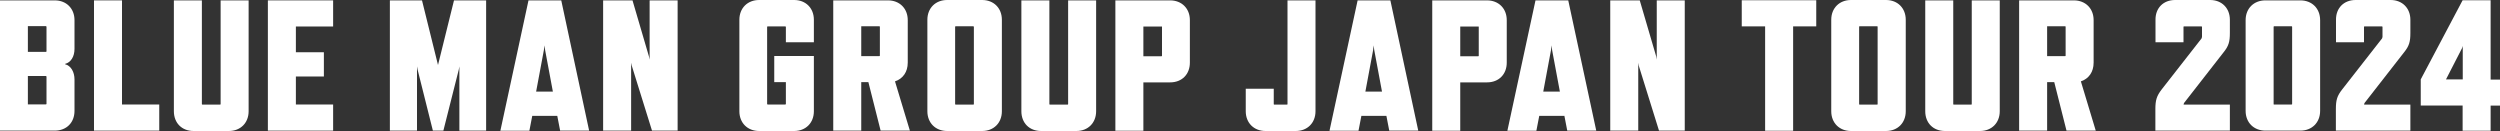
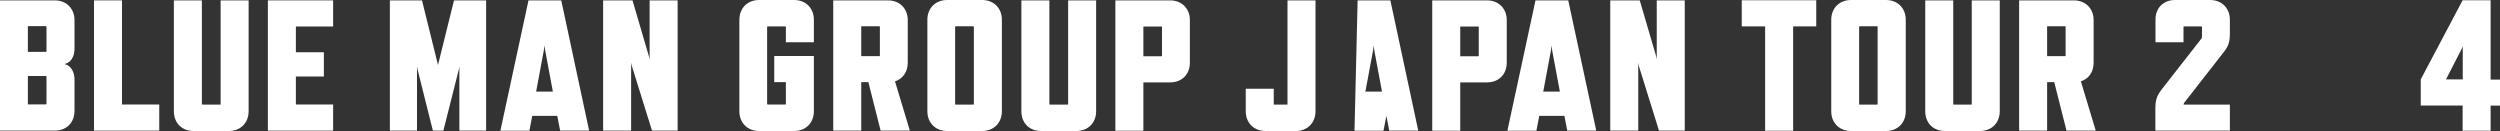
<svg xmlns="http://www.w3.org/2000/svg" id="_レイヤー_2" data-name="レイヤー 2" viewBox="0 0 200 10.48">
  <rect x="0" y="0" width="200" height="10.48" fill="#333333" stroke="none" />
  <defs>
    <style>
      .cls-1 {
        fill: #fff;
      }
    </style>
  </defs>
  <g id="_レイヤー_1-2" data-name="レイヤー 1">
    <g>
      <path class="cls-1" d="m4.38,10.45H0V.03h4.38c.93,0,1.58.65,1.58,1.58v2.3c0,.62-.29,1.08-.75,1.2v.03c.47.12.75.62.75,1.22v2.51c0,.93-.63,1.58-1.58,1.58Zm-.66-2.14v-2.18s-.02-.05-.05-.05h-1.44v2.27h1.44s.05,0,.05-.05Zm0-4.2v-1.97s-.02-.05-.05-.05h-1.44v2.06h1.44s.05,0,.05-.05Z" />
      <path class="cls-1" d="m7.52,10.45V.03h2.24v8.33h2.98v2.09h-5.22Z" />
      <path class="cls-1" d="m18.29,10.48h-2.8c-.95,0-1.58-.65-1.58-1.58V.03h2.24v8.29s0,.05.05.05h1.4s.05,0,.05-.05V.03h2.24v8.87c0,.93-.65,1.58-1.58,1.58h-.02Z" />
      <path class="cls-1" d="m21.43,10.45V.03h5.22v2.09h-2.98v2.06h2.24v1.94h-2.24v2.24h2.98v2.09h-5.22Z" />
      <path class="cls-1" d="m36.75,10.45v-5.14l-.05.27-1.23,4.87h-.84l-1.22-4.87-.05-.27v5.14h-2.17V.03h2.57l1.28,5.17L36.32.03h2.57v10.42h-2.17.01Z" />
      <path class="cls-1" d="m44.58,9.27h-2l-.23,1.19h-2.32L42.28.03h2.62l2.23,10.42h-2.32l-.23-1.19Zm-.35-1.94l-.62-3.32-.05-.38-.05.38-.62,3.32h1.32Z" />
      <path class="cls-1" d="m52.16,10.45l-1.62-5.2-.05-.23v5.43h-2.24V.03h2.35l1.32,4.5.05.24V.03h2.24v10.42h-2.06.02Z" />
      <path class="cls-1" d="m63.53,10.48h-2.8c-.93,0-1.58-.65-1.58-1.58V1.58c0-.93.65-1.58,1.58-1.58h2.8c.93,0,1.58.65,1.58,1.58v1.8h-2.24v-1.22s-.01-.05-.05-.05h-1.4s-.05,0-.05.05v6.15s0,.05.05.05h1.4s.05,0,.05-.05v-1.74h-.93v-2.09h3.17v4.42c0,.93-.65,1.58-1.58,1.58Z" />
      <path class="cls-1" d="m70.45,10.45l-.98-3.88h-.57v3.88h-2.24V.03h4.38c.93,0,1.58.65,1.58,1.58v3.4c0,.75-.39,1.29-1.02,1.5l1.19,3.94h-2.33Zm-1.55-5.96h1.44s.05,0,.05-.05v-2.29s0-.05-.05-.05h-1.44v2.38Z" />
      <path class="cls-1" d="m78.57,10.48h-2.8c-.93,0-1.58-.65-1.58-1.58V1.58c0-.93.65-1.58,1.58-1.58h2.8c.93,0,1.58.65,1.58,1.58v7.32c0,.93-.65,1.58-1.58,1.58Zm-.71-8.38h-1.4s-.05,0-.05.05v6.17s0,.05.05.05h1.4s.05,0,.05-.05V2.15s-.02-.05-.05-.05Z" />
      <path class="cls-1" d="m86.09,10.48h-2.8c-.95,0-1.58-.65-1.58-1.58V.03h2.24v8.29s0,.05.05.05h1.4s.05,0,.05-.05V.03h2.24v8.87c0,.93-.65,1.58-1.58,1.58h-.01Z" />
      <path class="cls-1" d="m93.62,6.59h-2.15v3.87h-2.24V.03h4.38c.93,0,1.58.65,1.58,1.58v3.4c0,.93-.63,1.58-1.58,1.58h.02Zm-.71-4.47h-1.44v2.38h1.44s.05,0,.05-.05v-2.29s0-.05-.05-.05Z" />
      <path class="cls-1" d="m103.66,10.48h-2.42c-.93,0-1.58-.65-1.58-1.58v-1.8h2.24v1.22s0,.05.04.05h1.02s.04,0,.04-.05V.03h2.24v8.87c0,.93-.65,1.58-1.58,1.58h-.01Z" />
-       <path class="cls-1" d="m110.91,9.27h-2l-.23,1.19h-2.32L108.61.03h2.62l2.23,10.42h-2.32l-.23-1.19Zm-.35-1.94l-.62-3.32-.05-.38-.04.38-.62,3.32h1.32Z" />
+       <path class="cls-1" d="m110.91,9.27l-.23,1.19h-2.32L108.61.03h2.62l2.23,10.42h-2.32l-.23-1.19Zm-.35-1.94l-.62-3.32-.05-.38-.04.38-.62,3.32h1.32Z" />
      <path class="cls-1" d="m118.97,6.59h-2.15v3.87h-2.24V.03h4.38c.93,0,1.58.65,1.58,1.58v3.4c0,.93-.63,1.58-1.58,1.58h.01Zm-.71-4.47h-1.44v2.38h1.44s.04,0,.04-.05v-2.29s-.01-.05-.04-.05Z" />
      <path class="cls-1" d="m125.14,9.27h-2l-.23,1.19h-2.32L122.84.03h2.62l2.24,10.42h-2.32l-.23-1.19h-.01Zm-.35-1.94l-.62-3.32-.04-.38-.05.38-.62,3.32h1.32Z" />
      <path class="cls-1" d="m132.72,10.45l-1.62-5.2-.04-.23v5.43h-2.24V.03h2.36l1.32,4.5.04.24V.03h2.24v10.42h-2.06Z" />
      <path class="cls-1" d="m143.45,2.11v8.35h-2.24V2.11h-1.87V.02h5.96v2.09h-1.87.01Z" />
      <path class="cls-1" d="m150.88,10.48h-2.8c-.93,0-1.58-.65-1.58-1.58V1.58c0-.93.65-1.58,1.58-1.58h2.8c.93,0,1.58.65,1.58,1.58v7.32c0,.93-.65,1.58-1.58,1.58Zm-.71-8.38h-1.4s-.04,0-.04.05v6.17s0,.05.04.05h1.4s.04,0,.04-.05V2.15s0-.05-.04-.05Z" />
      <path class="cls-1" d="m158.4,10.48h-2.8c-.95,0-1.58-.65-1.58-1.58V.03h2.24v8.29s0,.05.04.05h1.4s.04,0,.04-.05V.03h2.24v8.87c0,.93-.65,1.58-1.58,1.58h-.01Z" />
      <path class="cls-1" d="m165.32,10.45l-.98-3.88h-.57v3.88h-2.24V.03h4.38c.93,0,1.58.65,1.58,1.58v3.4c0,.75-.39,1.29-1.02,1.5l1.19,3.94h-2.33Zm-1.55-5.96h1.44s.04,0,.04-.05v-2.29s0-.05-.04-.05h-1.44v2.38Z" />
      <path class="cls-1" d="m178.39,8.36v2.09h-5.96v-1.73c0-.72.11-1.05.5-1.56l3.19-4.08s.04-.08.04-.14v-.78s-.01-.05-.04-.05h-1.4s-.04,0-.04.05v1.22h-2.24v-1.8C172.43.65,173.06,0,174.01,0h2.8c.93,0,1.58.65,1.58,1.58v1.05c0,.72-.1,1.05-.5,1.55l-3.16,4.05s-.04.08-.04.11v.03h3.7Z" />
-       <path class="cls-1" d="m184.03,10.45h-2.8c-.93,0-1.58-.65-1.58-1.58V1.61c0-.93.65-1.58,1.58-1.58h2.8c.93,0,1.58.65,1.58,1.58v7.26c0,.93-.65,1.58-1.58,1.58Zm-2.1-2.09h1.4s.04,0,.04-.05V2.15s-.01-.05-.04-.05h-1.4s-.04,0-.04.05v6.17s0,.05.04.05Z" />
-       <path class="cls-1" d="m192.83,8.36v2.09h-5.96v-1.73c0-.72.1-1.05.5-1.56l3.19-4.08s.04-.08.04-.14v-.78s-.01-.05-.04-.05h-1.4s-.04,0-.04.05v1.22h-2.24v-1.8C186.87.65,187.5,0,188.45,0h2.8c.93,0,1.58.65,1.58,1.58v1.05c0,.72-.1,1.05-.5,1.55l-3.16,4.05s-.04.08-.04.11v.03h3.7Z" />
      <path class="cls-1" d="m199.25,8.44v2.02h-2.24v-2.02h-3.35v-2.09L197.01.02h2.24v6.35h.75v2.08h-.75Zm-2.24-4.74l-.04.14-1.29,2.51h1.34v-2.65Z" />
    </g>
  </g>
</svg>